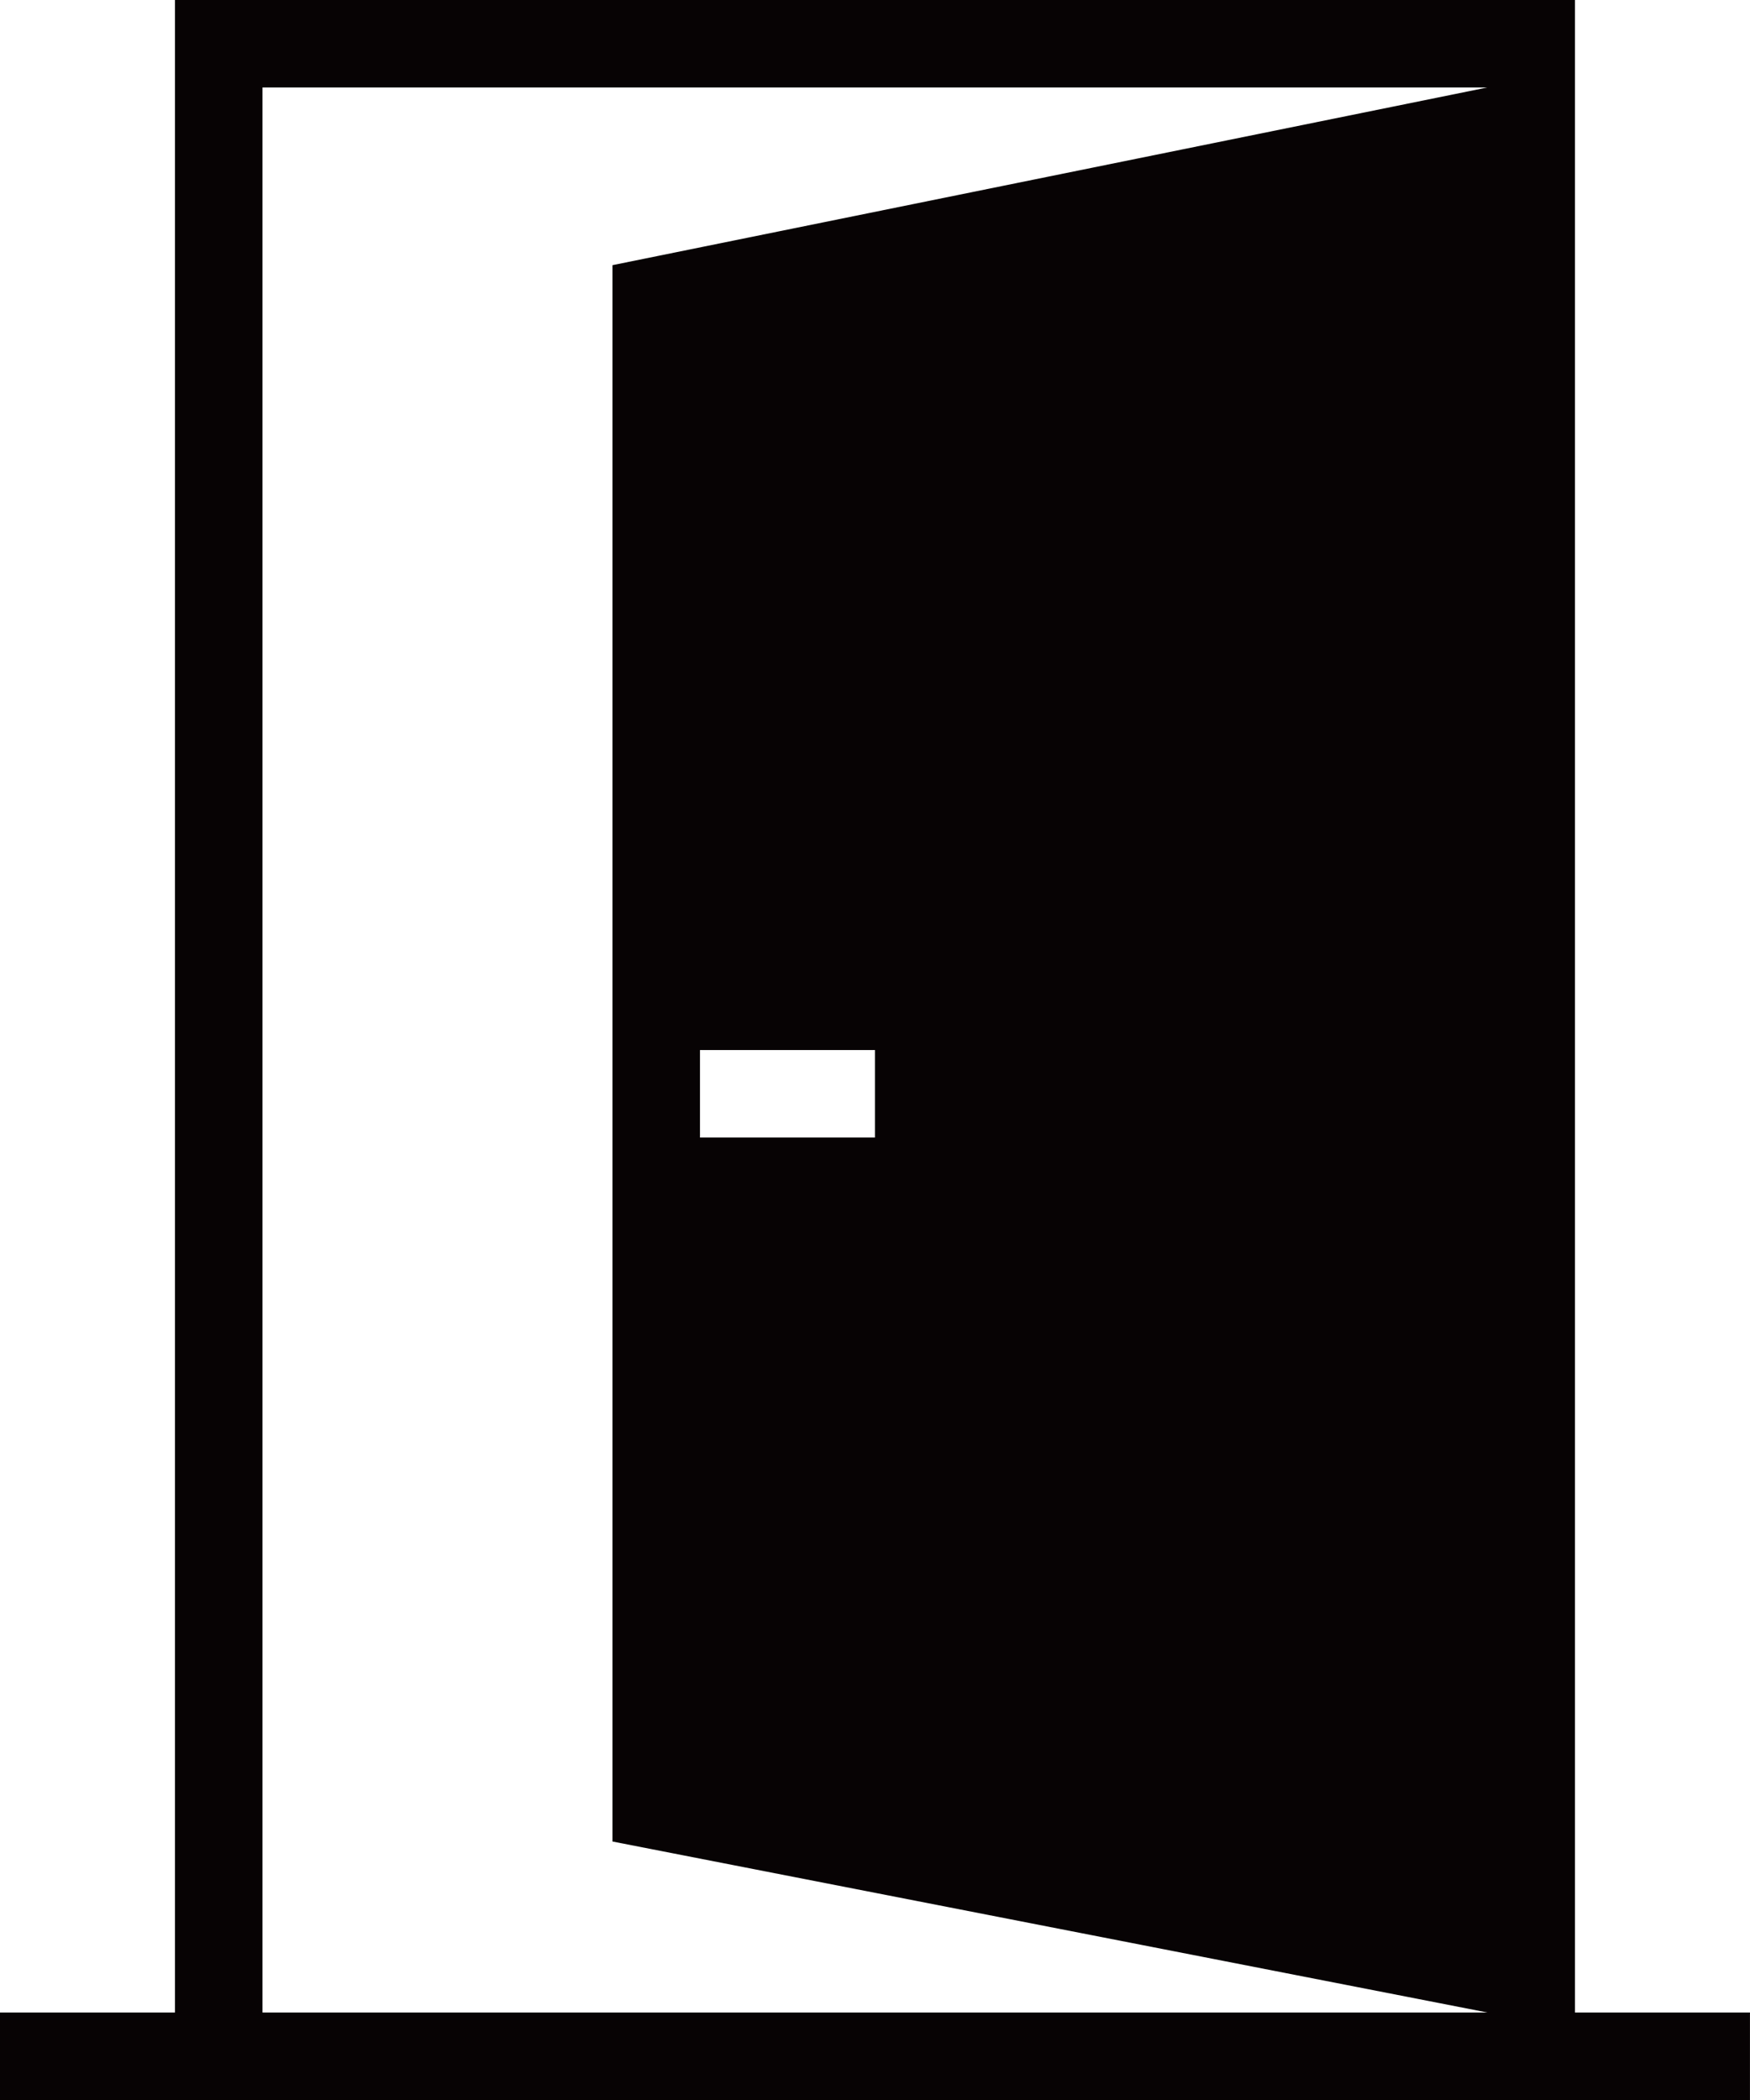
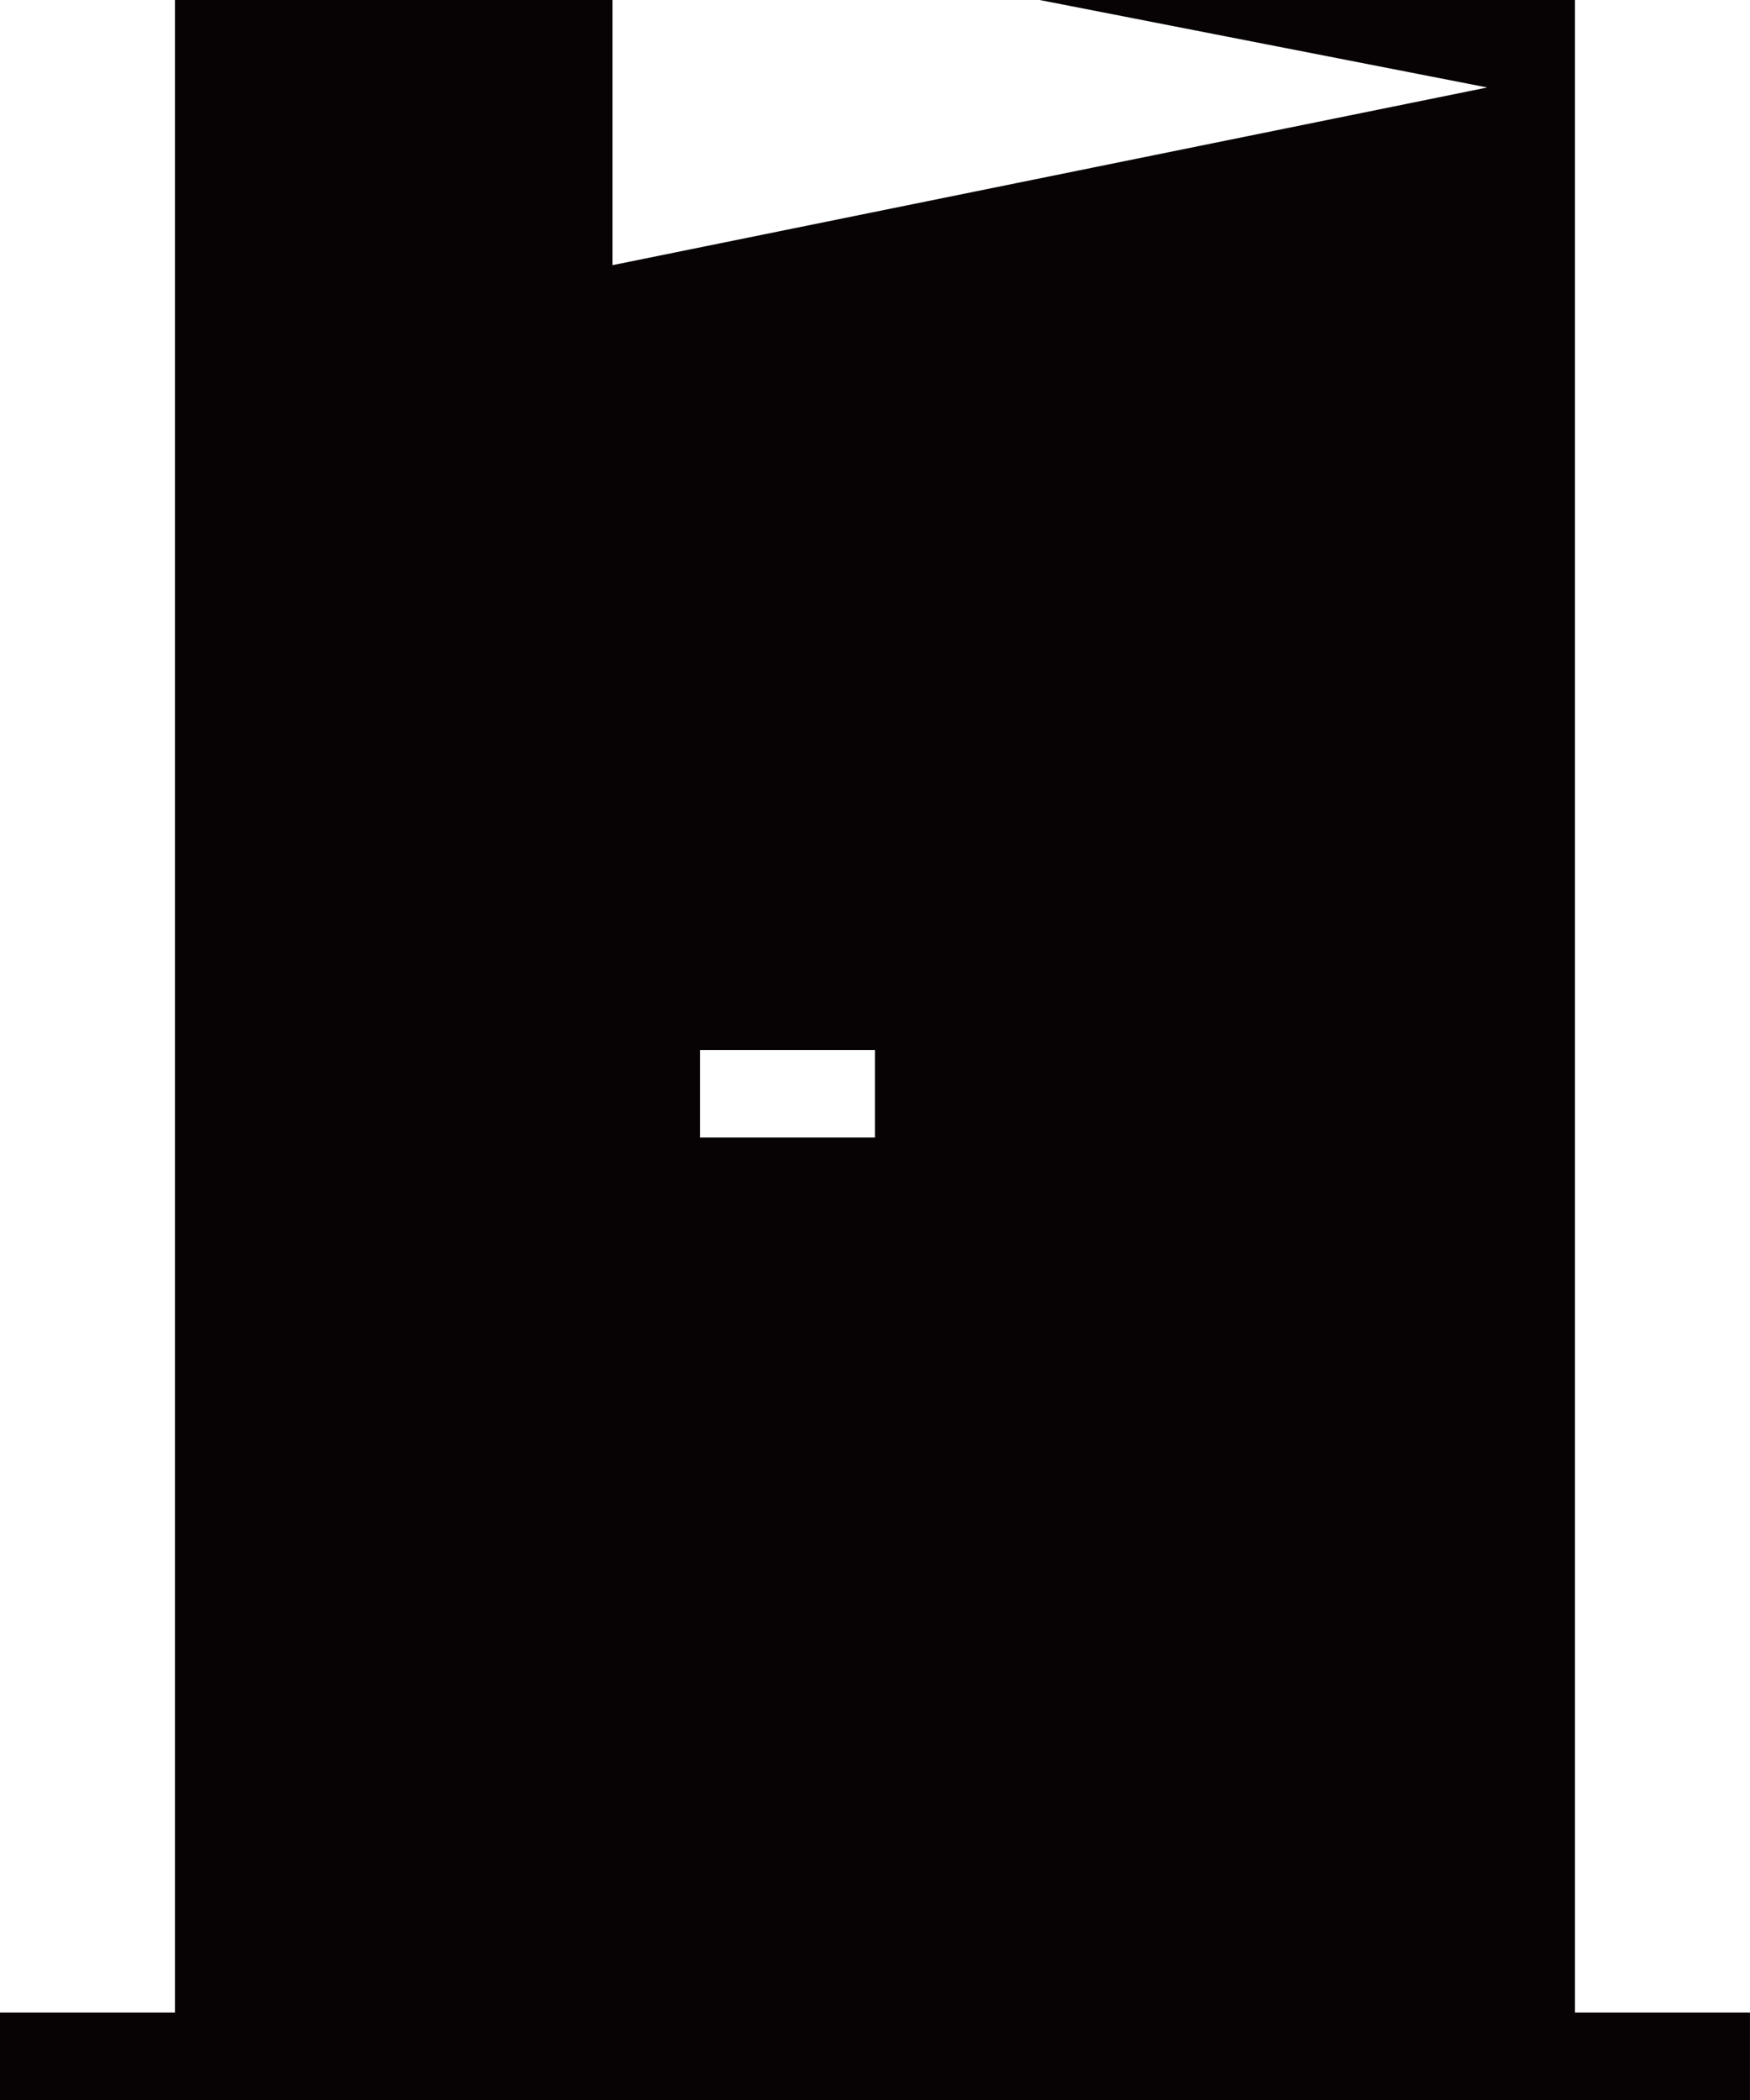
<svg xmlns="http://www.w3.org/2000/svg" width="46.812" height="56.174" viewBox="0 0 46.812 56.174">
  <g id="entry-icon" transform="translate(-2194.755 407.393)">
-     <path id="パス_258" data-name="パス 258" d="M2236.885-353.559h4.681v2.341h-46.812v-2.341h4.681v-53.834h37.449v53.834Zm-2.341-51.493h-32.768v51.493h32.768l-23.405-4.574V-400.3l23.405-4.754Zm-16.384,25.747h-4.681v2.341h4.681v-2.341Z" fill="#070304" fill-rule="evenodd" />
+     <path id="パス_258" data-name="パス 258" d="M2236.885-353.559h4.681v2.341h-46.812v-2.341h4.681v-53.834h37.449v53.834Zm-2.341-51.493h-32.768h32.768l-23.405-4.574V-400.3l23.405-4.754Zm-16.384,25.747h-4.681v2.341h4.681v-2.341Z" fill="#070304" fill-rule="evenodd" />
  </g>
</svg>